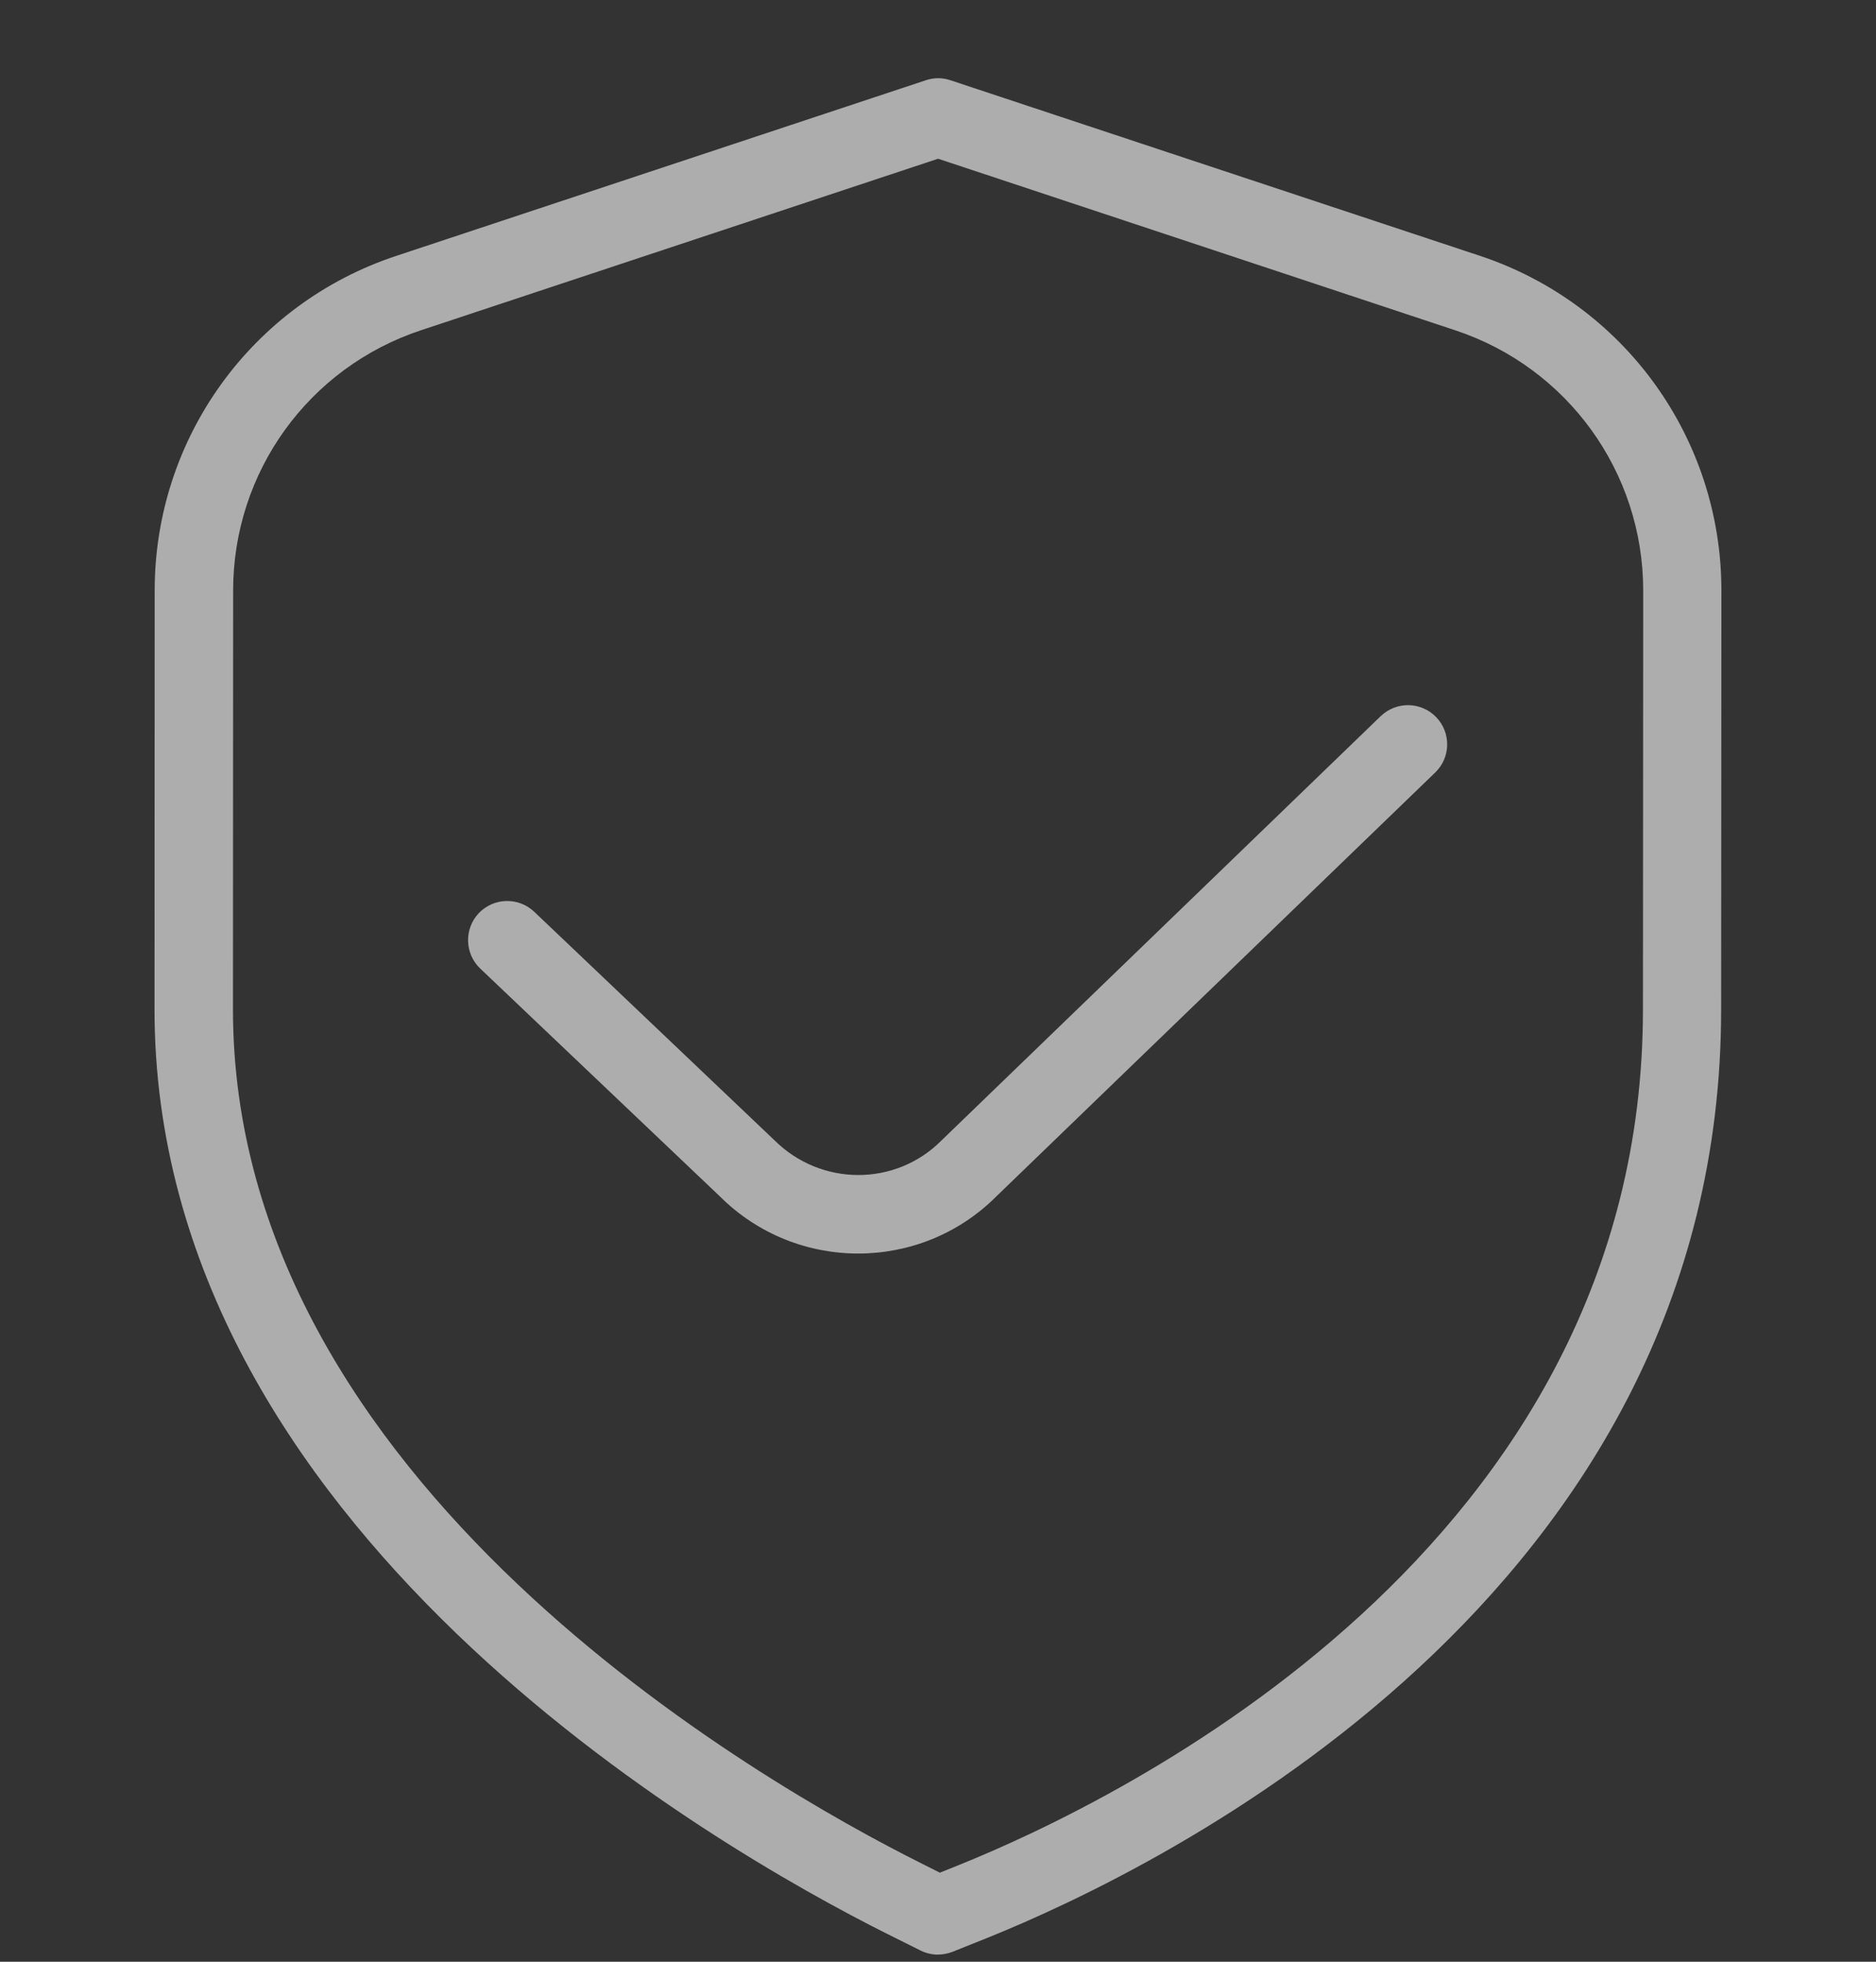
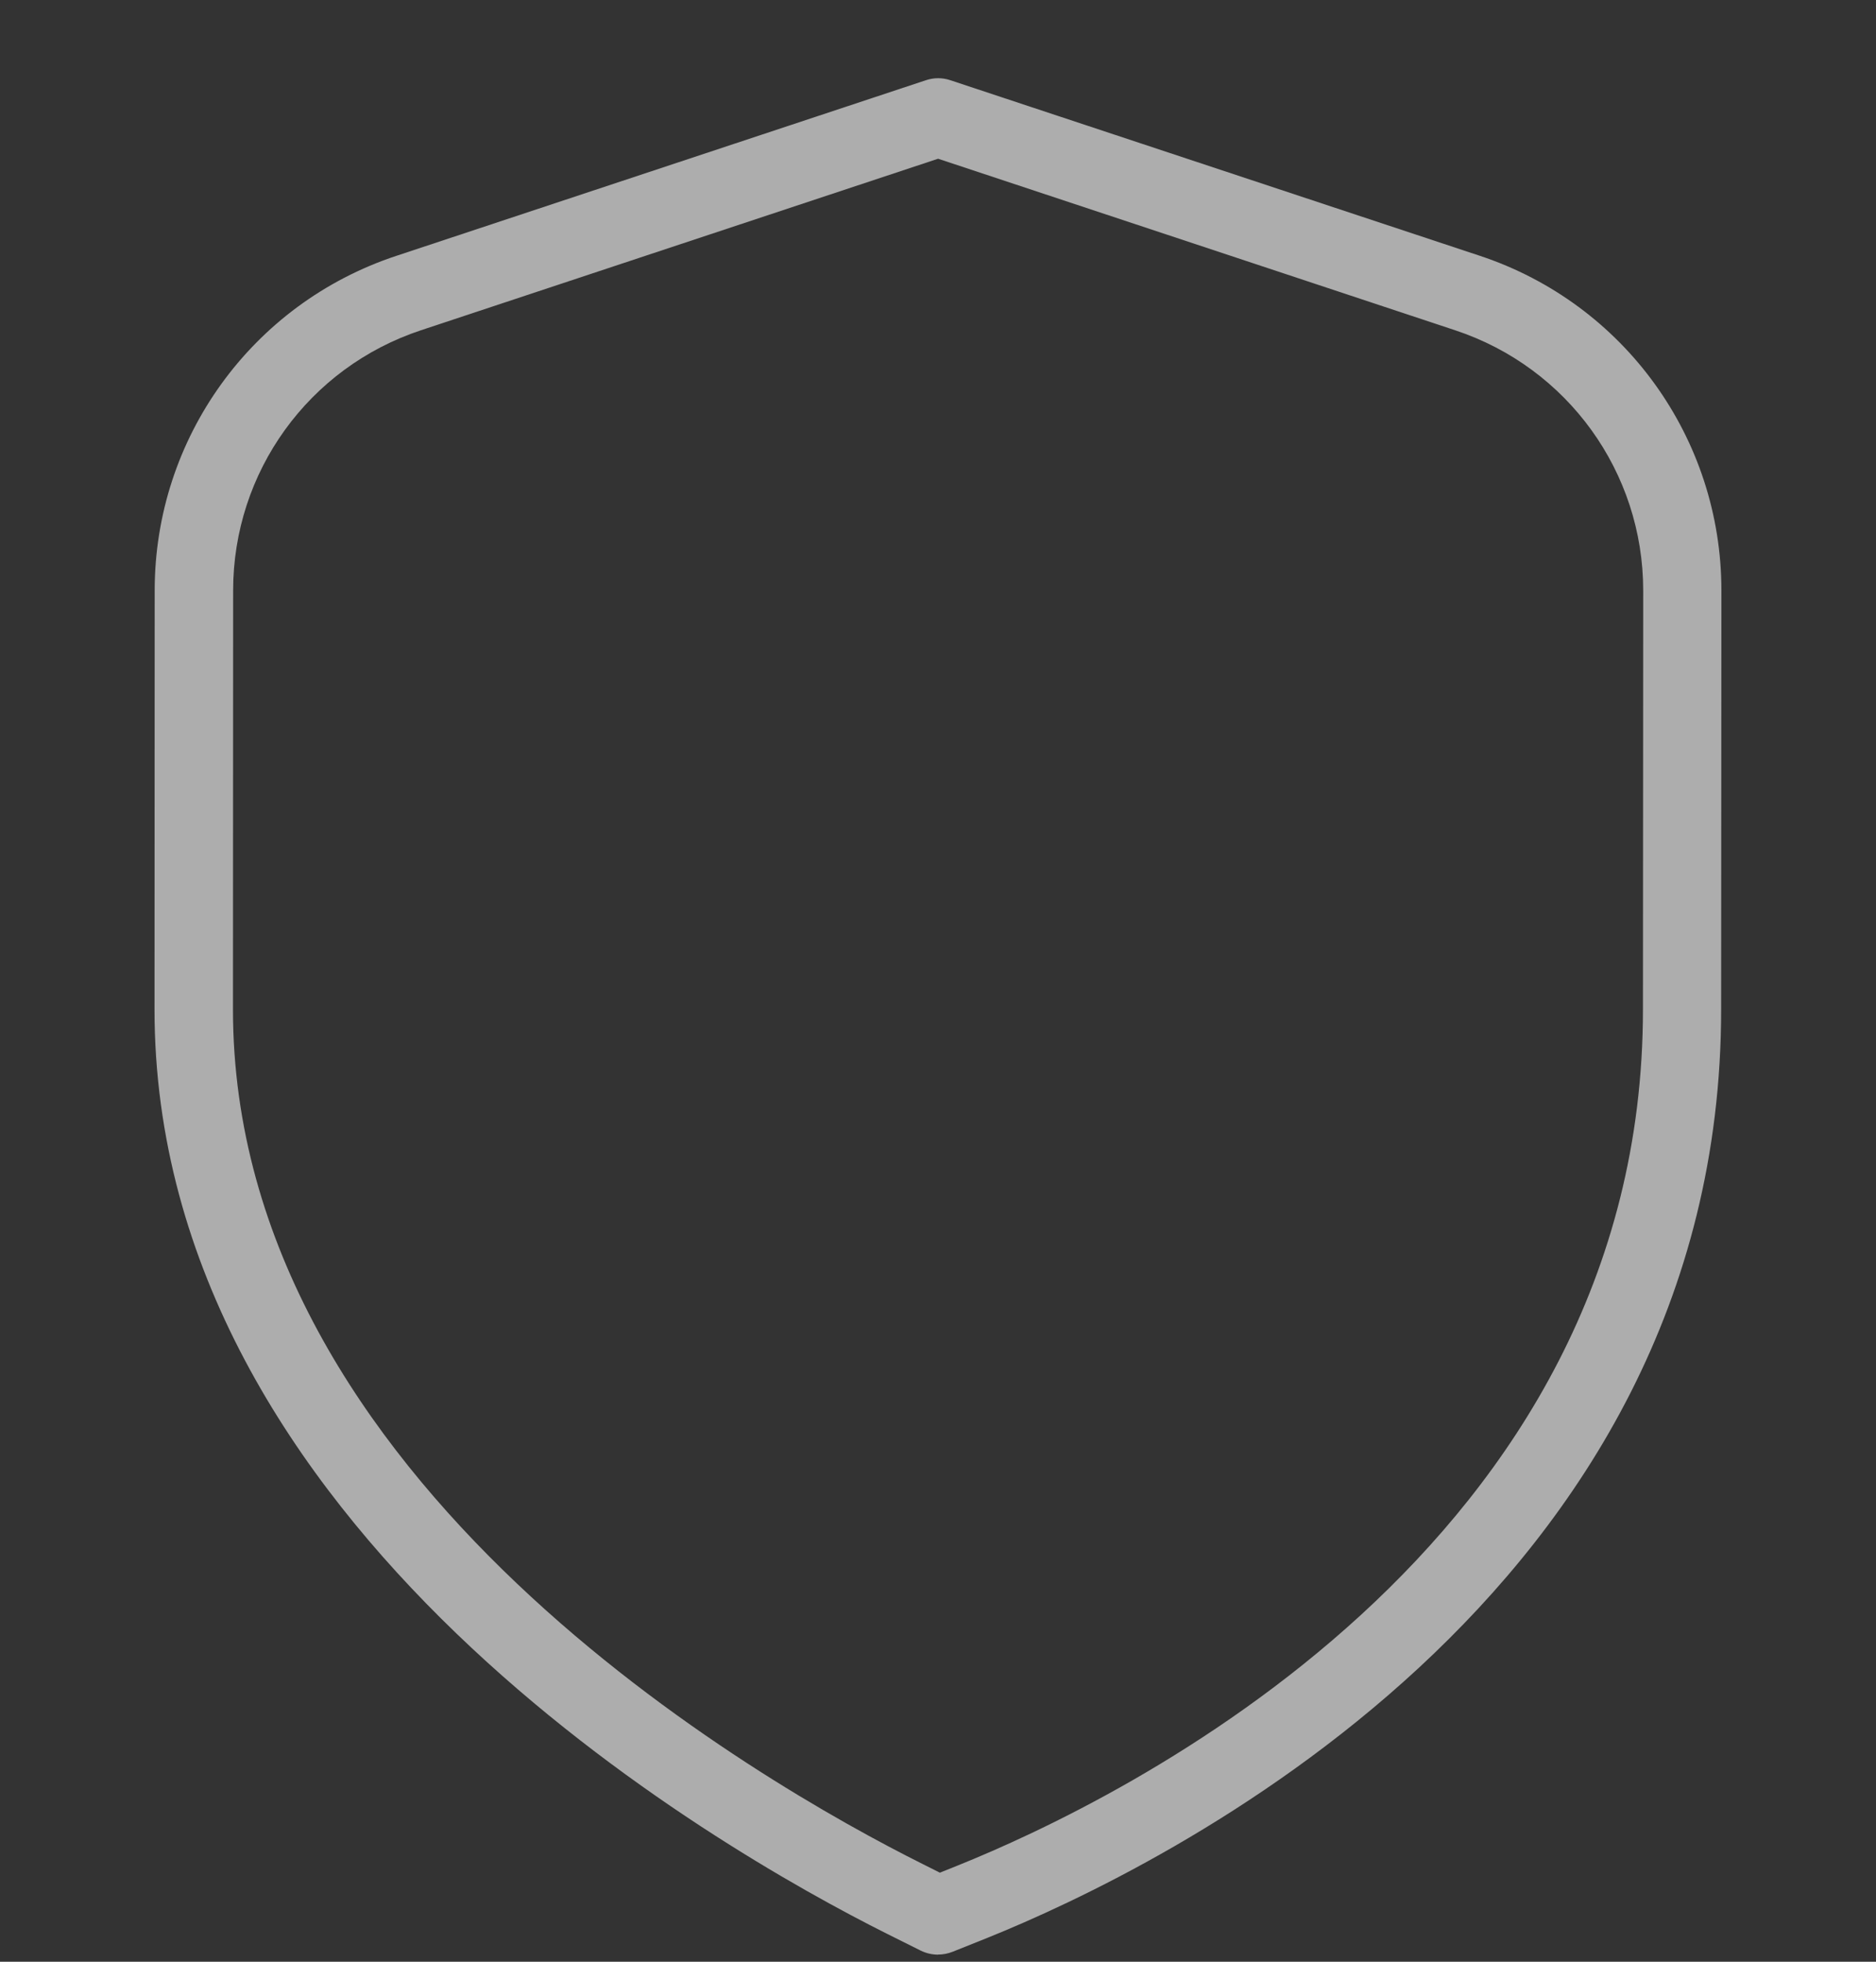
<svg xmlns="http://www.w3.org/2000/svg" width="22" height="23" viewBox="0 0 22 23" fill="none">
  <rect x="0" y="0" width="22" height="23" fill="#333333" stroke="none" />
  <g opacity="0.6" clip-path="url(#clip0_3986_15773)">
    <path d="M11.001 22.917C10.931 22.917 10.861 22.901 10.796 22.869L10.405 22.674C8.39 21.665 1.812 17.905 1.812 11.834L1.814 6.923C1.814 5.139 2.952 3.561 4.647 3L10.857 0.941C10.951 0.909 11.053 0.909 11.146 0.941L17.354 2.999C19.049 3.561 20.187 5.139 20.187 6.923L20.184 11.833C20.184 18.721 13.596 21.908 11.577 22.721L11.172 22.883C11.117 22.905 11.058 22.916 11 22.916L11.001 22.917ZM11.001 1.861L4.937 3.872C3.618 4.309 2.734 5.535 2.734 6.923L2.732 11.834C2.732 17.378 8.92 20.905 10.817 21.853L11.022 21.956L11.236 21.87C13.12 21.112 19.267 18.148 19.267 11.835L19.27 6.924C19.27 5.536 18.384 4.31 17.067 3.873L11.001 1.861Z" fill="white" />
-     <path d="M10.065 14.697C9.476 14.697 8.888 14.473 8.439 14.024L5.632 11.356C5.448 11.181 5.441 10.89 5.615 10.706C5.79 10.523 6.08 10.515 6.265 10.69L9.08 13.367C9.626 13.911 10.5 13.912 11.037 13.375L16.192 8.396C16.376 8.22 16.667 8.226 16.842 8.408C17.018 8.59 17.014 8.881 16.831 9.057L11.68 14.031C11.236 14.474 10.65 14.697 10.064 14.697L10.065 14.697Z" fill="white" />
  </g>
  <defs>
    <clipPath id="clip0_3986_15773">
      <rect width="22" height="22" fill="white" transform="translate(0 0.917)" />
    </clipPath>
  </defs>
</svg>